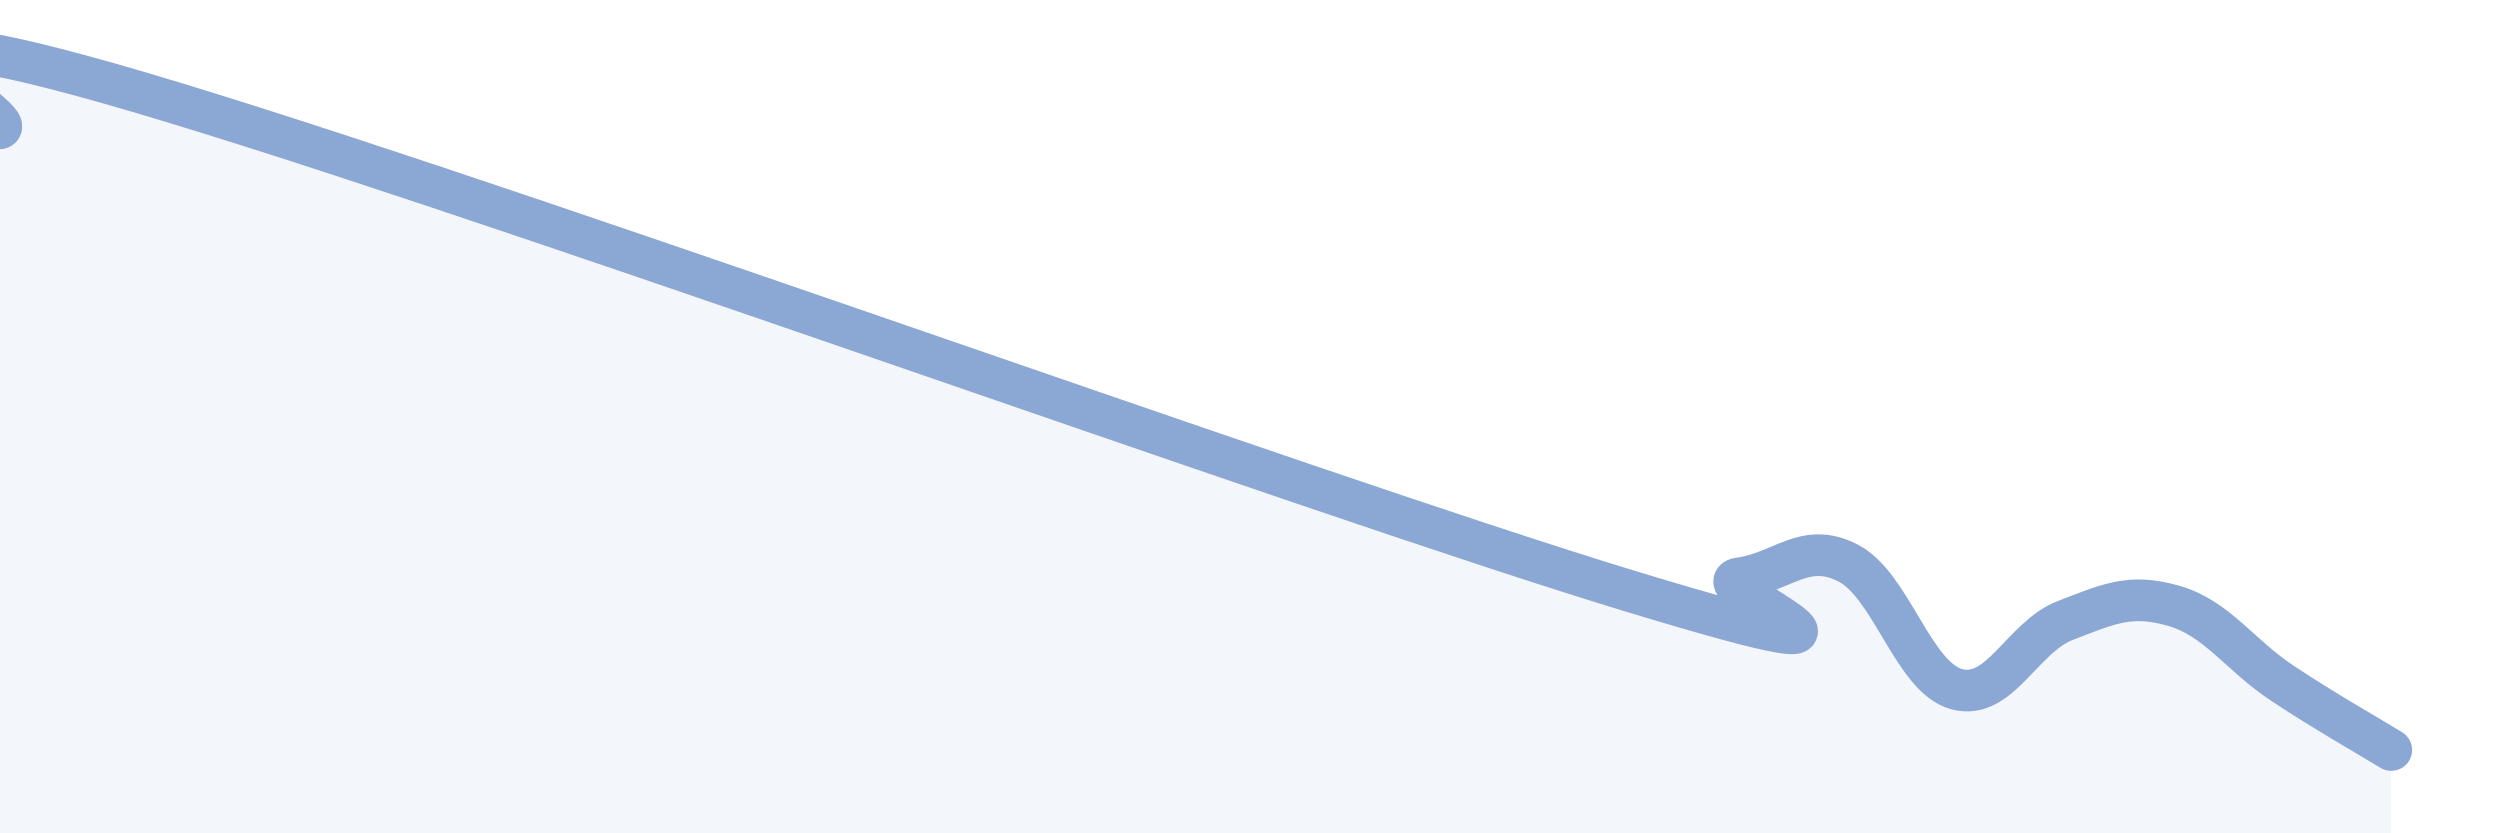
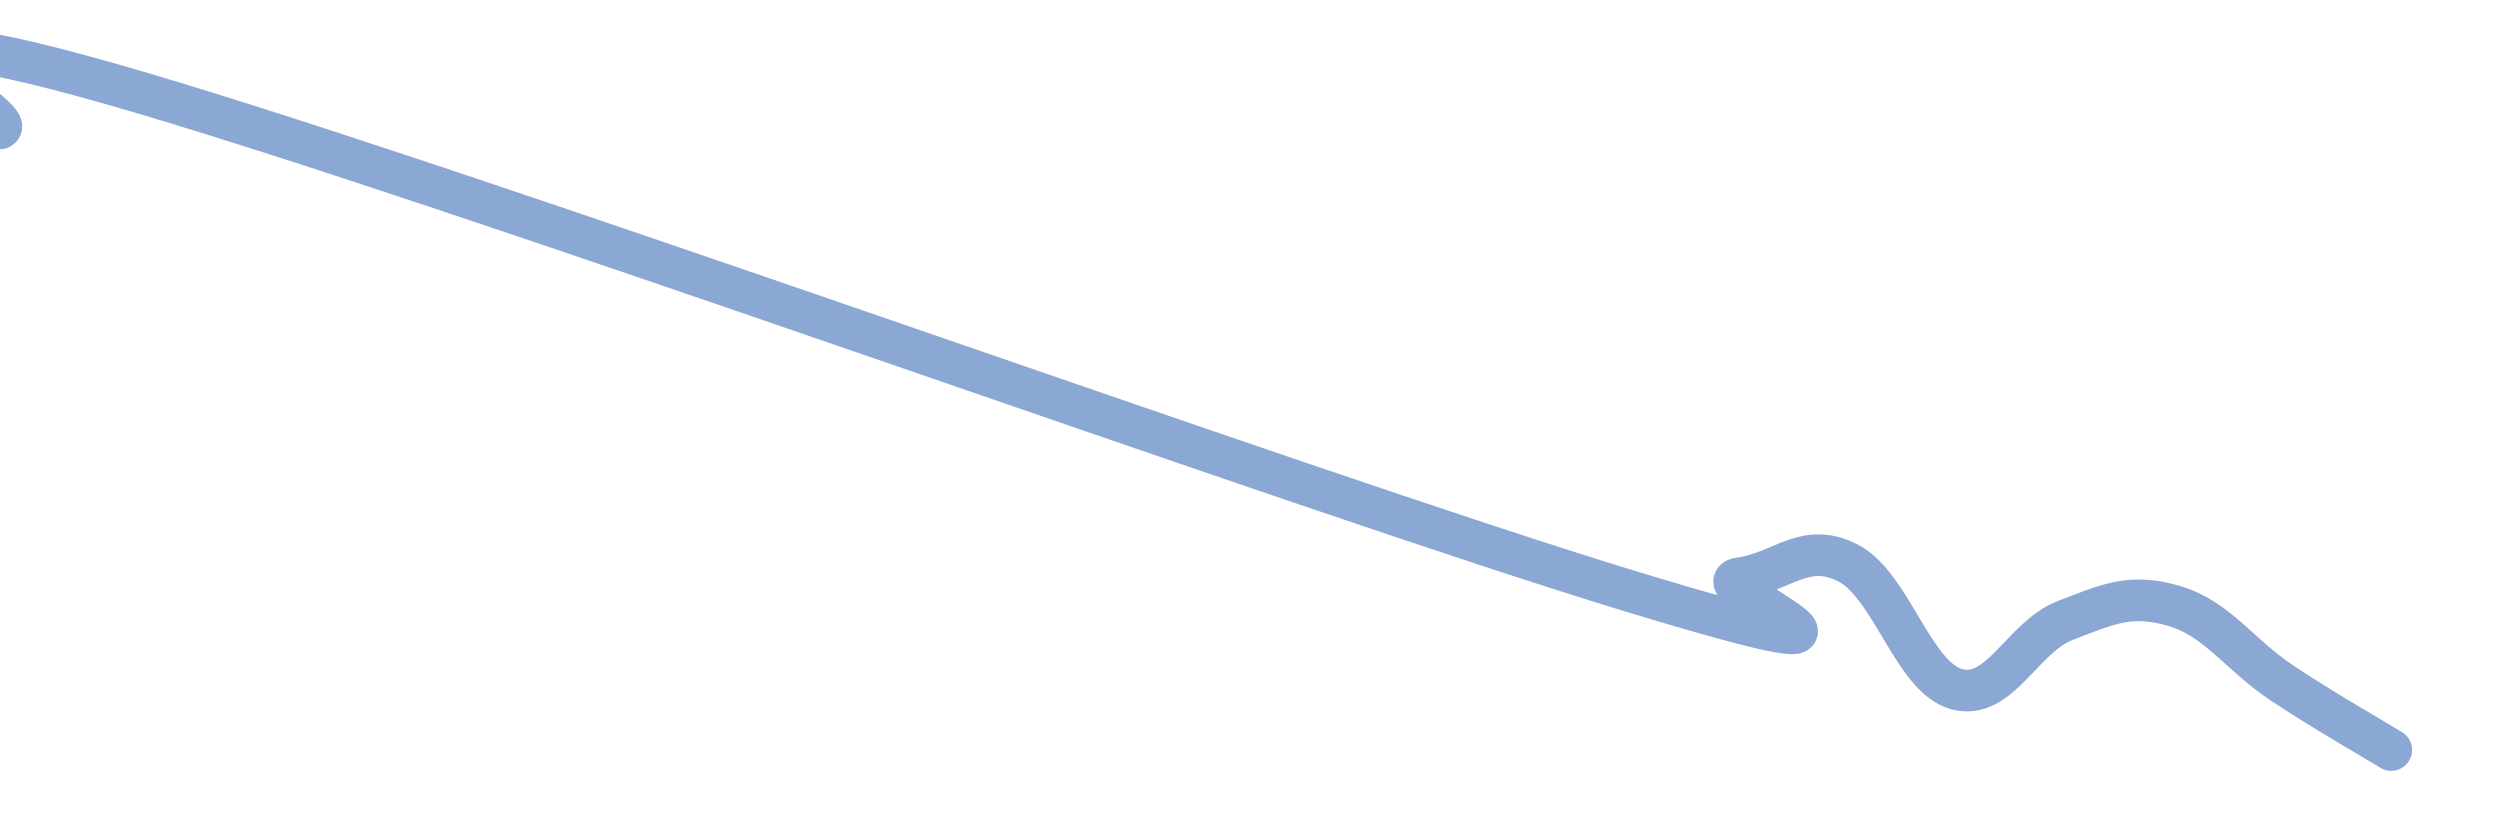
<svg xmlns="http://www.w3.org/2000/svg" width="60" height="20" viewBox="0 0 60 20">
-   <path d="M 0,3.08 C 0.52,2.86 -5.22,-0.22 2.61,2 C 10.44,4.22 31.3,11.81 39.13,14.19 C 46.96,16.57 40.7,14.02 41.74,13.88 C 42.78,13.74 43.31,12.98 44.35,13.51 C 45.39,14.04 45.92,16.26 46.96,16.54 C 48,16.82 48.53,15.29 49.57,14.89 C 50.61,14.49 51.13,14.24 52.17,14.54 C 53.21,14.84 53.74,15.71 54.78,16.4 C 55.82,17.09 56.87,17.68 57.39,18L57.39 20L0 20Z" fill="#8ba7d3" opacity="0.1" stroke-linecap="round" stroke-linejoin="round" />
  <path d="M 0,3.08 C 0.52,2.86 -5.22,-0.22 2.61,2 C 10.44,4.22 31.3,11.81 39.13,14.19 C 46.96,16.57 40.7,14.02 41.74,13.88 C 42.78,13.74 43.31,12.98 44.35,13.51 C 45.39,14.04 45.92,16.26 46.96,16.54 C 48,16.82 48.53,15.29 49.57,14.89 C 50.61,14.49 51.13,14.24 52.17,14.54 C 53.21,14.84 53.74,15.71 54.78,16.4 C 55.82,17.09 56.87,17.68 57.39,18" stroke="#8ba7d3" stroke-width="1" fill="none" stroke-linecap="round" stroke-linejoin="round" />
</svg>